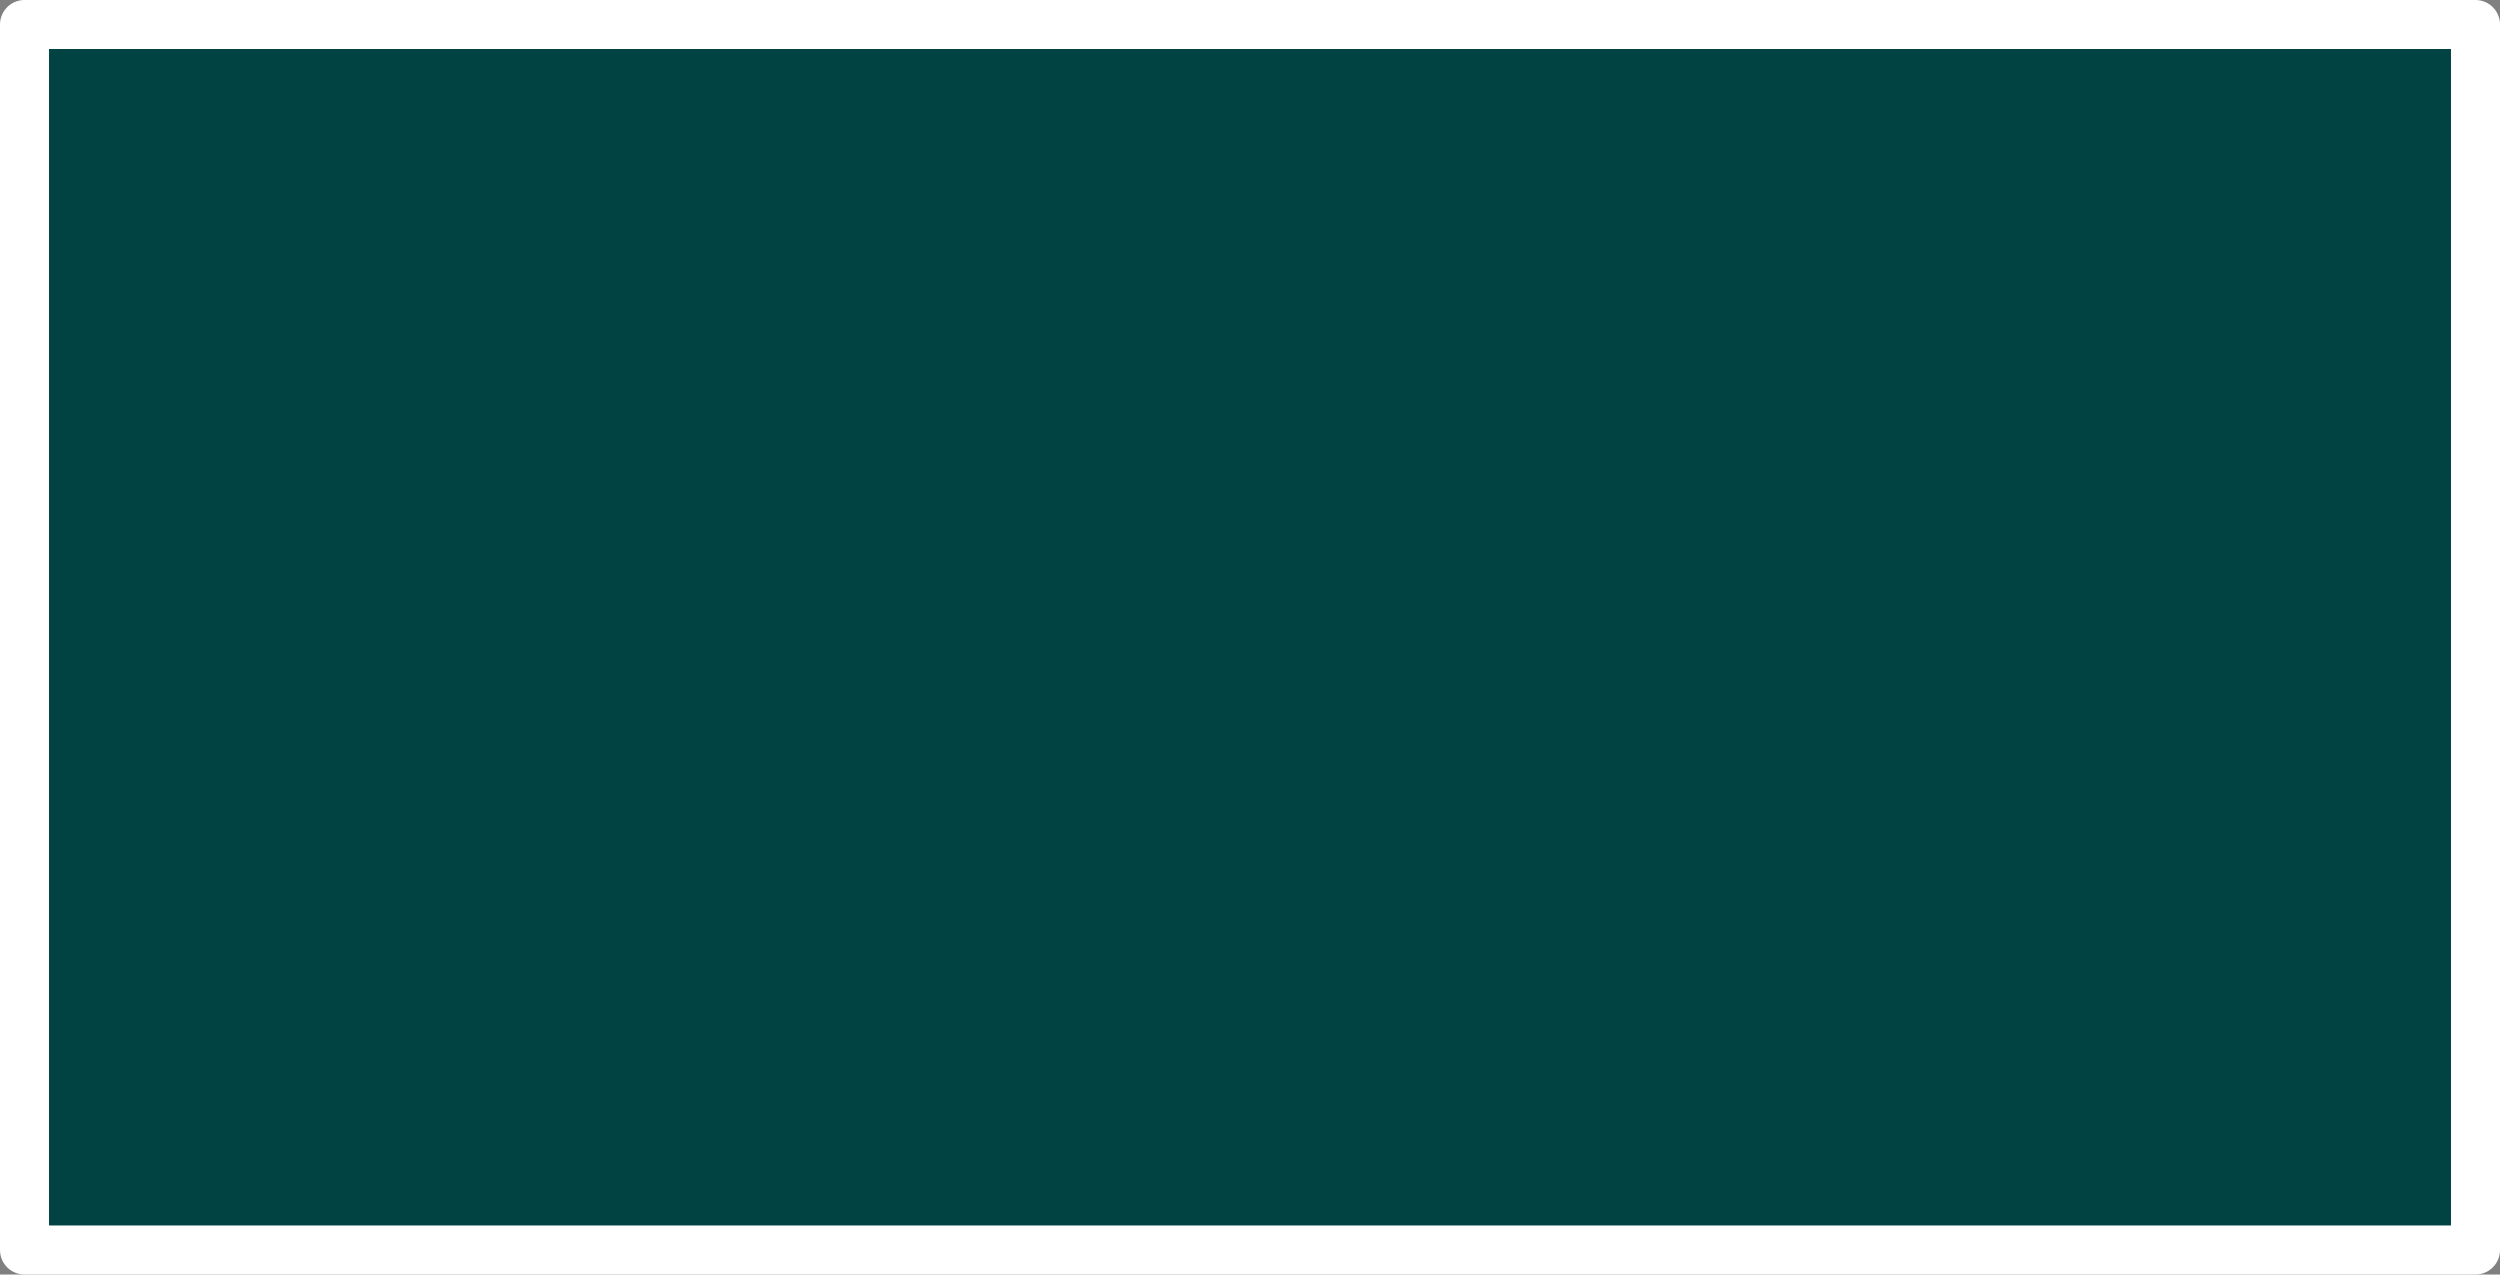
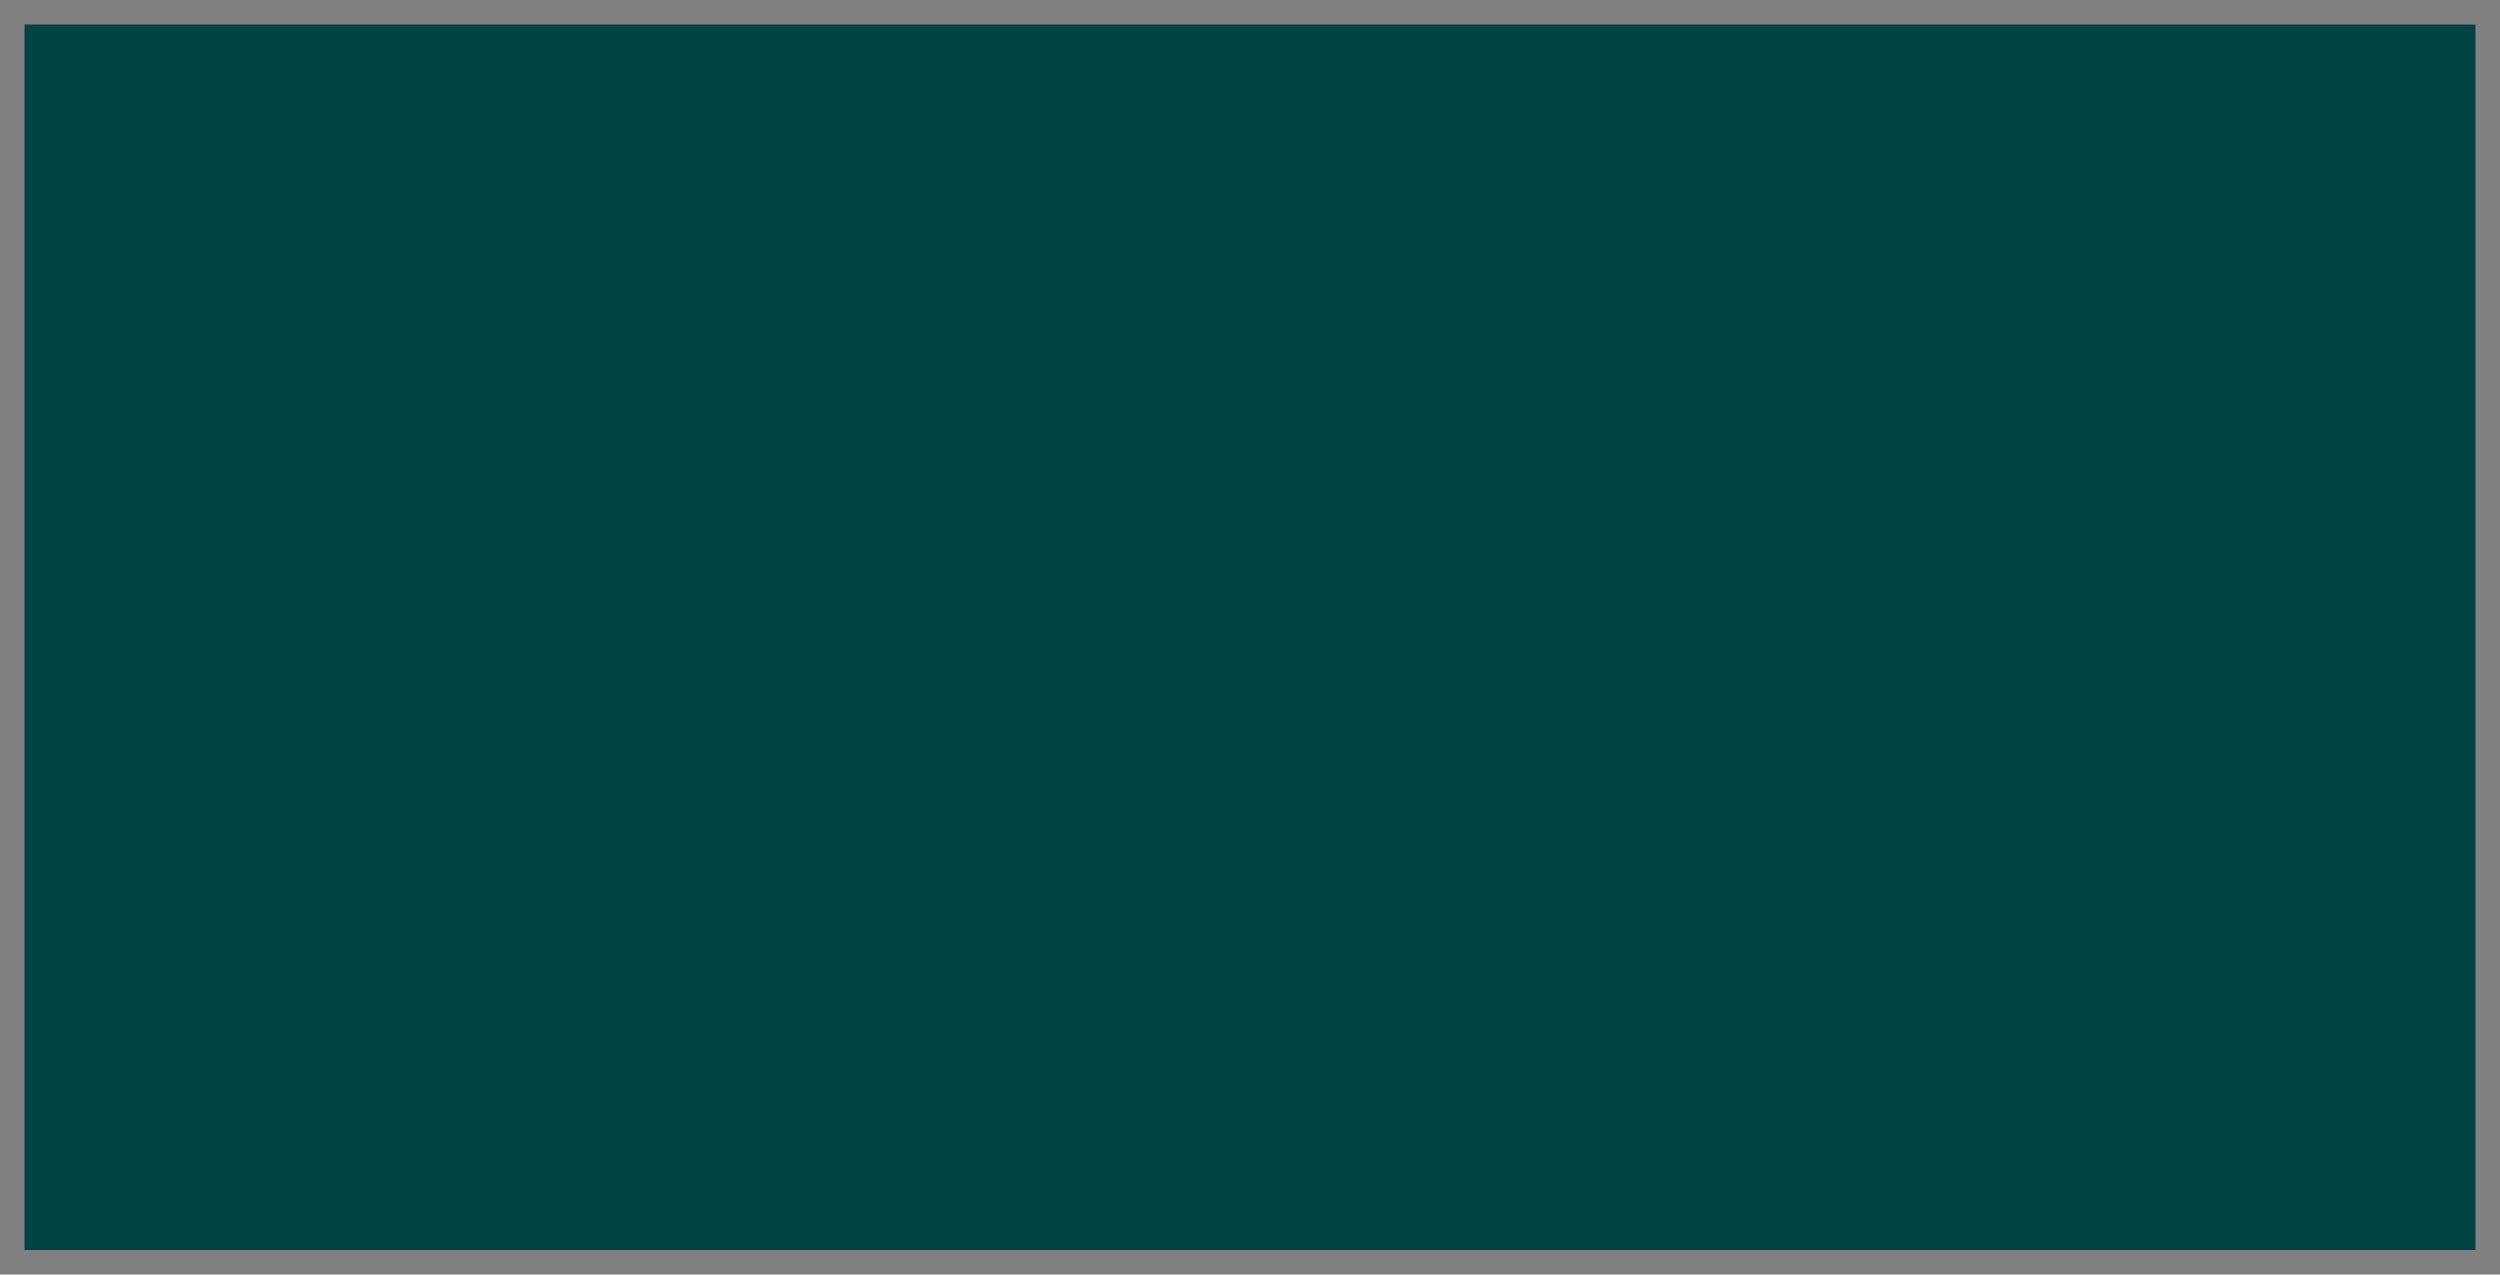
<svg xmlns="http://www.w3.org/2000/svg" height="26.0px" width="51.0px">
  <rect width="100%" height="100%" fill="#808080" stroke="none" />
  <g transform="matrix(1.0, 0.0, 0.0, 1.0, 0.5, 0.5)">
    <path d="M50.0 25.0 L0.0 25.0 0.0 0.0 50.0 0.0 50.0 25.0" fill="#014342" fill-rule="evenodd" stroke="none" />
-     <path d="M50.0 25.0 L0.0 25.0 0.0 0.0 50.0 0.0 50.0 25.0 Z" fill="none" stroke="#ffffff" stroke-linecap="round" stroke-linejoin="round" stroke-width="1.0" />
  </g>
</svg>